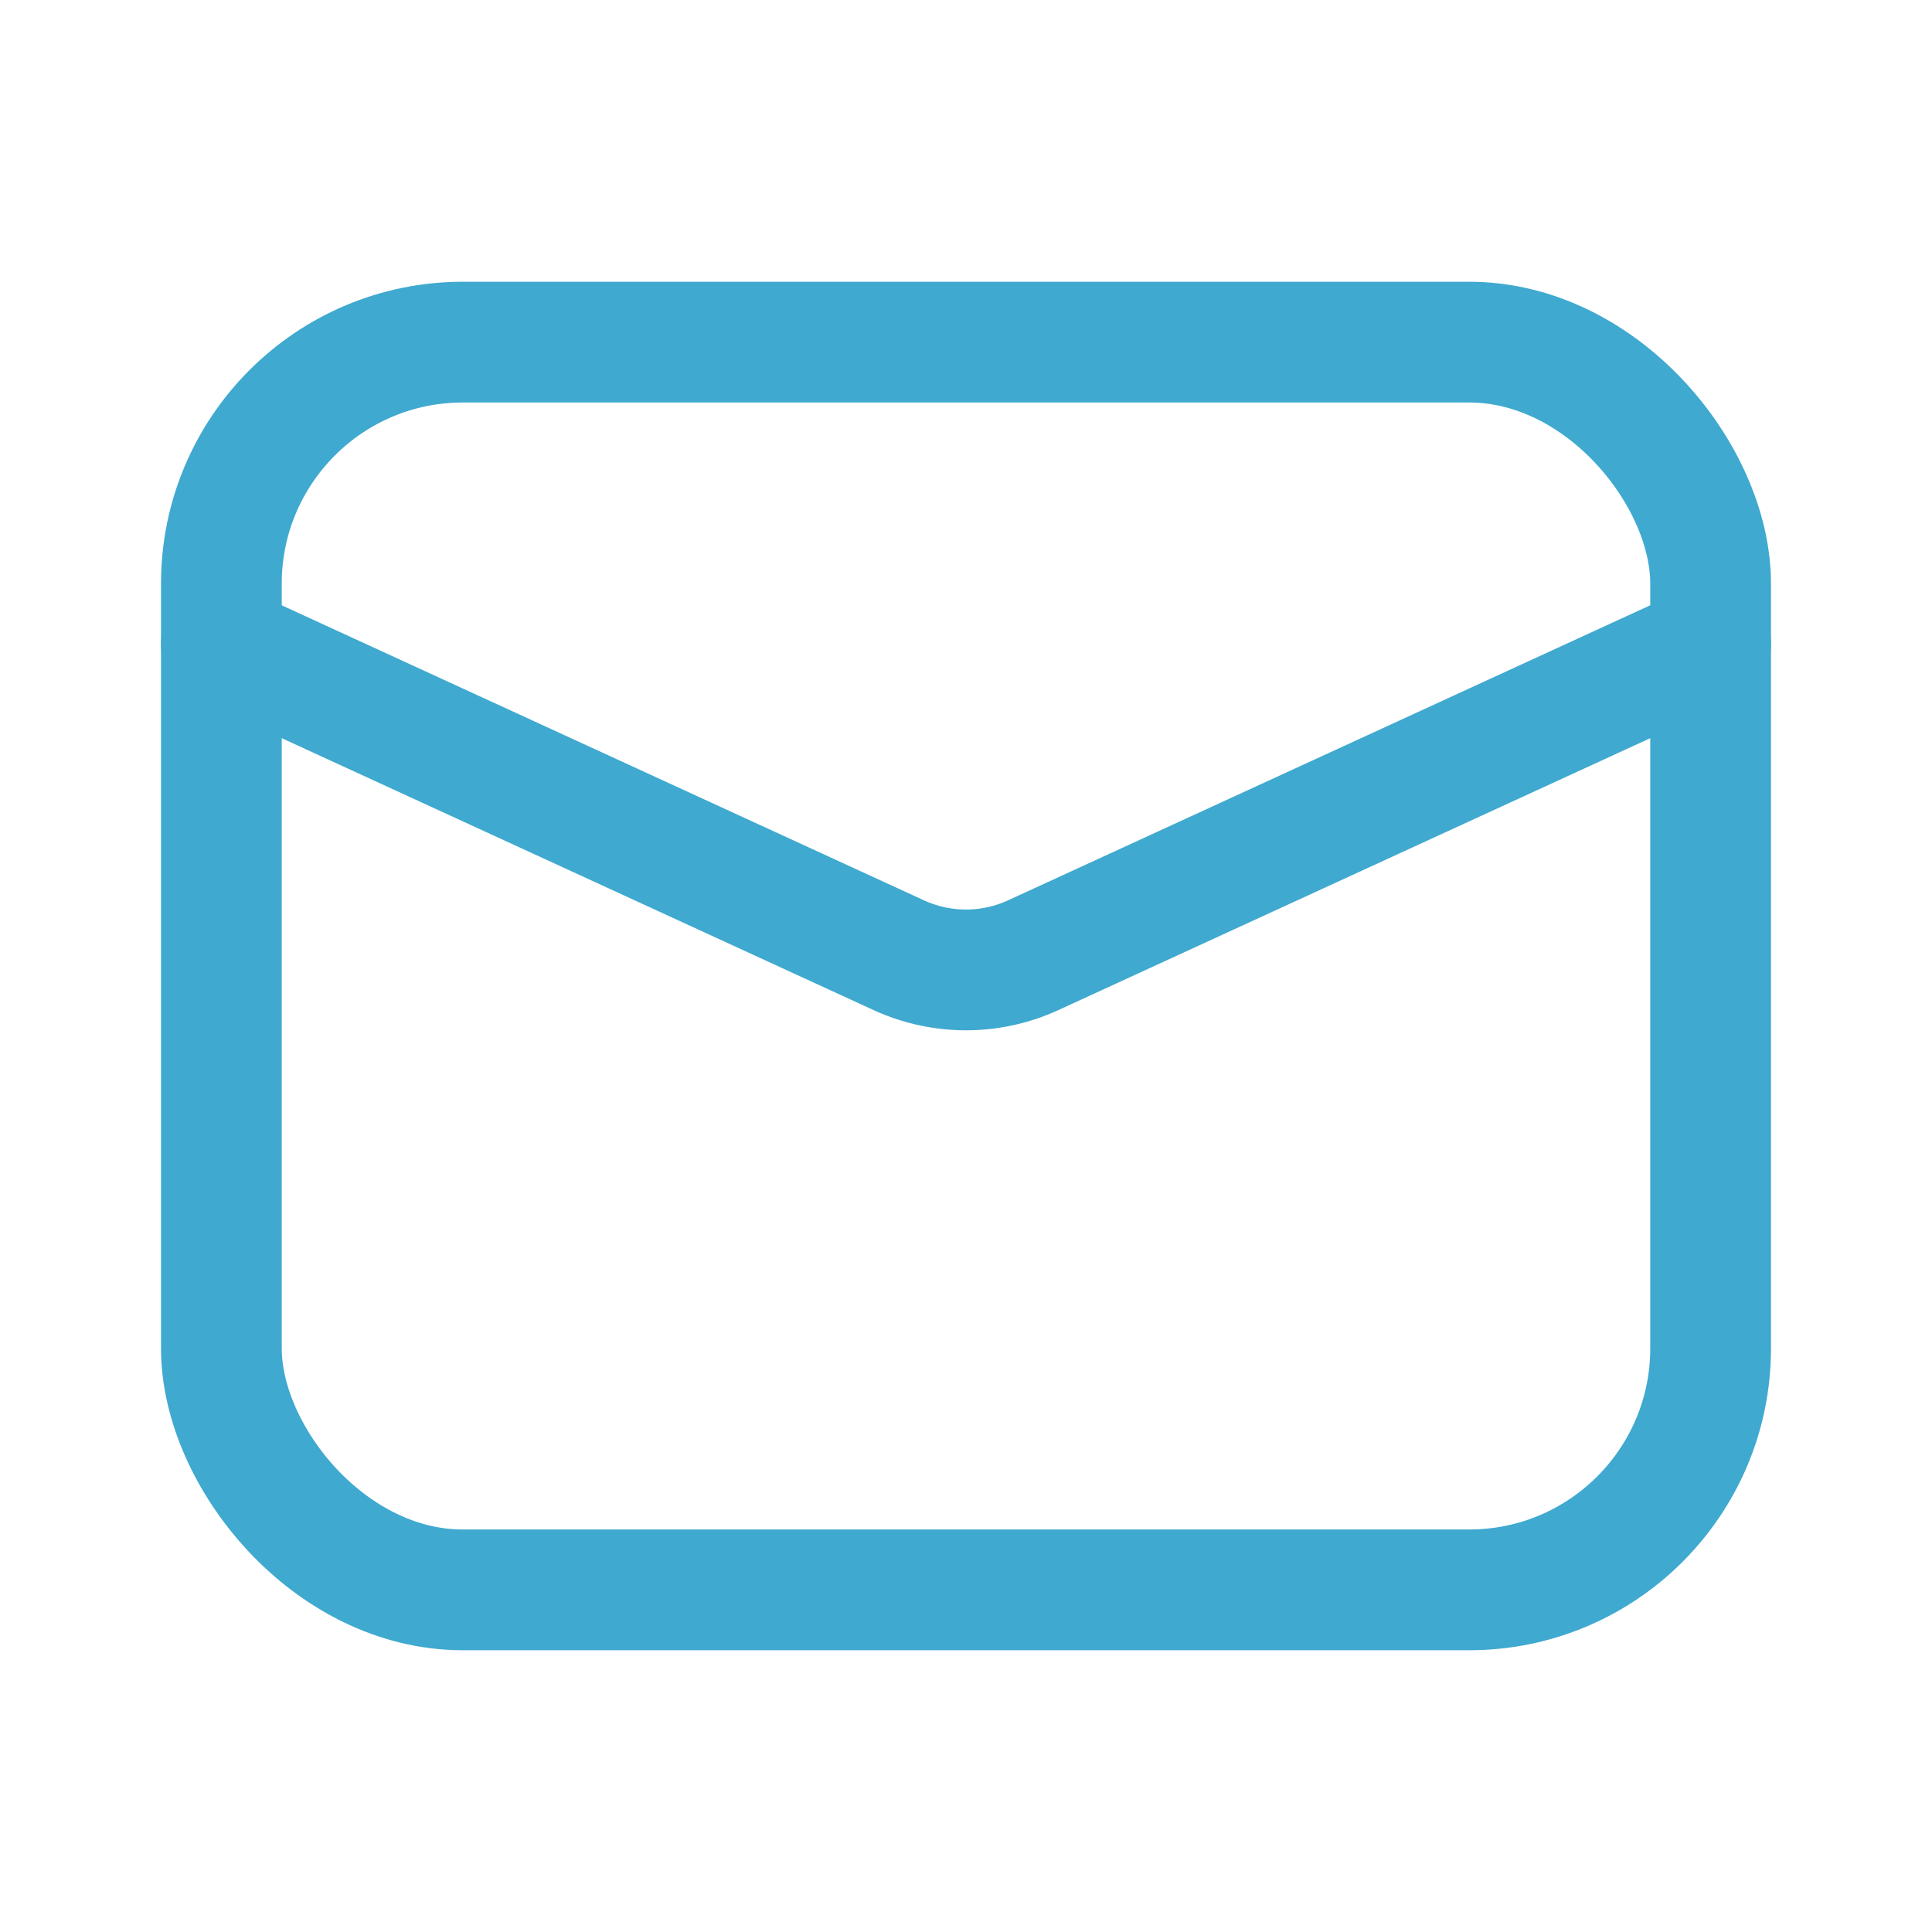
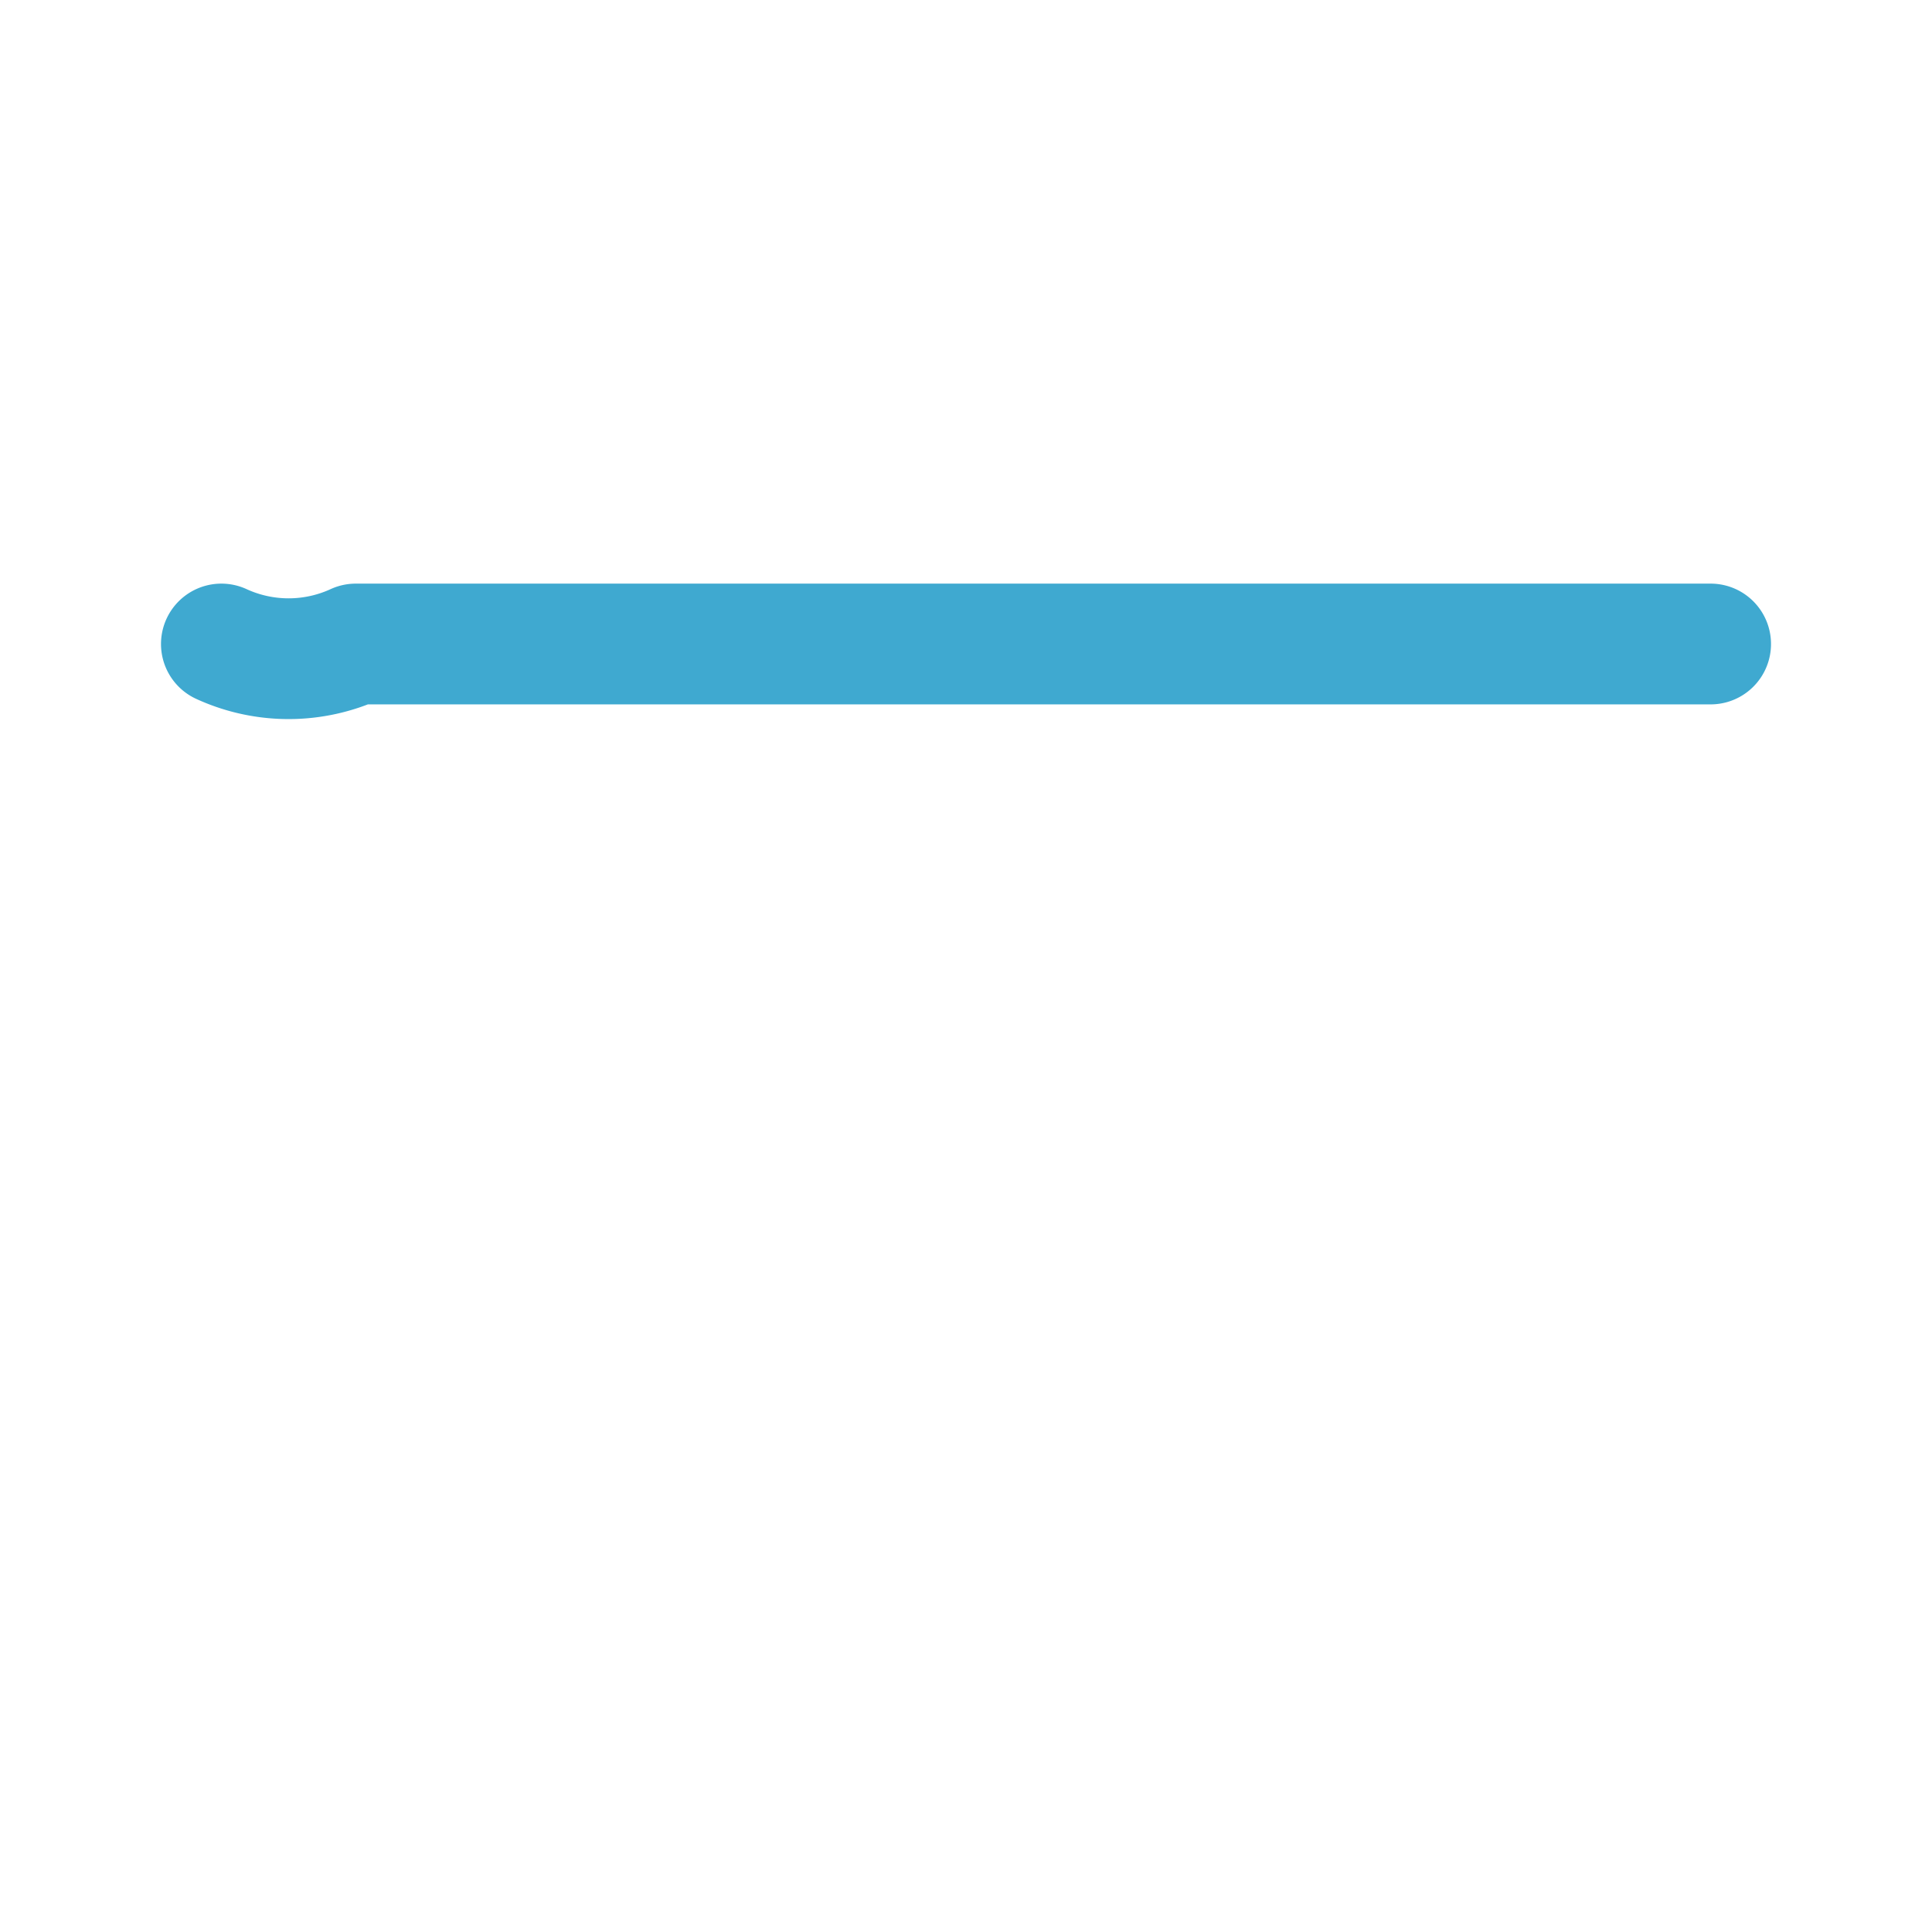
<svg xmlns="http://www.w3.org/2000/svg" width="30px" height="30px" viewBox="0 0 24 24">
  <g fill="none" stroke="#3fa9d0" stroke-linecap="round" stroke-linejoin="round" stroke-width="1.5">
-     <rect width="18.5" height="15.5" x="2.75" y="4.25" rx="3" />
-     <path d="m2.75 8l8.415 3.866a2 2 0 0 0 1.67 0L21.25 8" />
+     <path d="m2.75 8a2 2 0 0 0 1.67 0L21.25 8" />
  </g>
</svg>